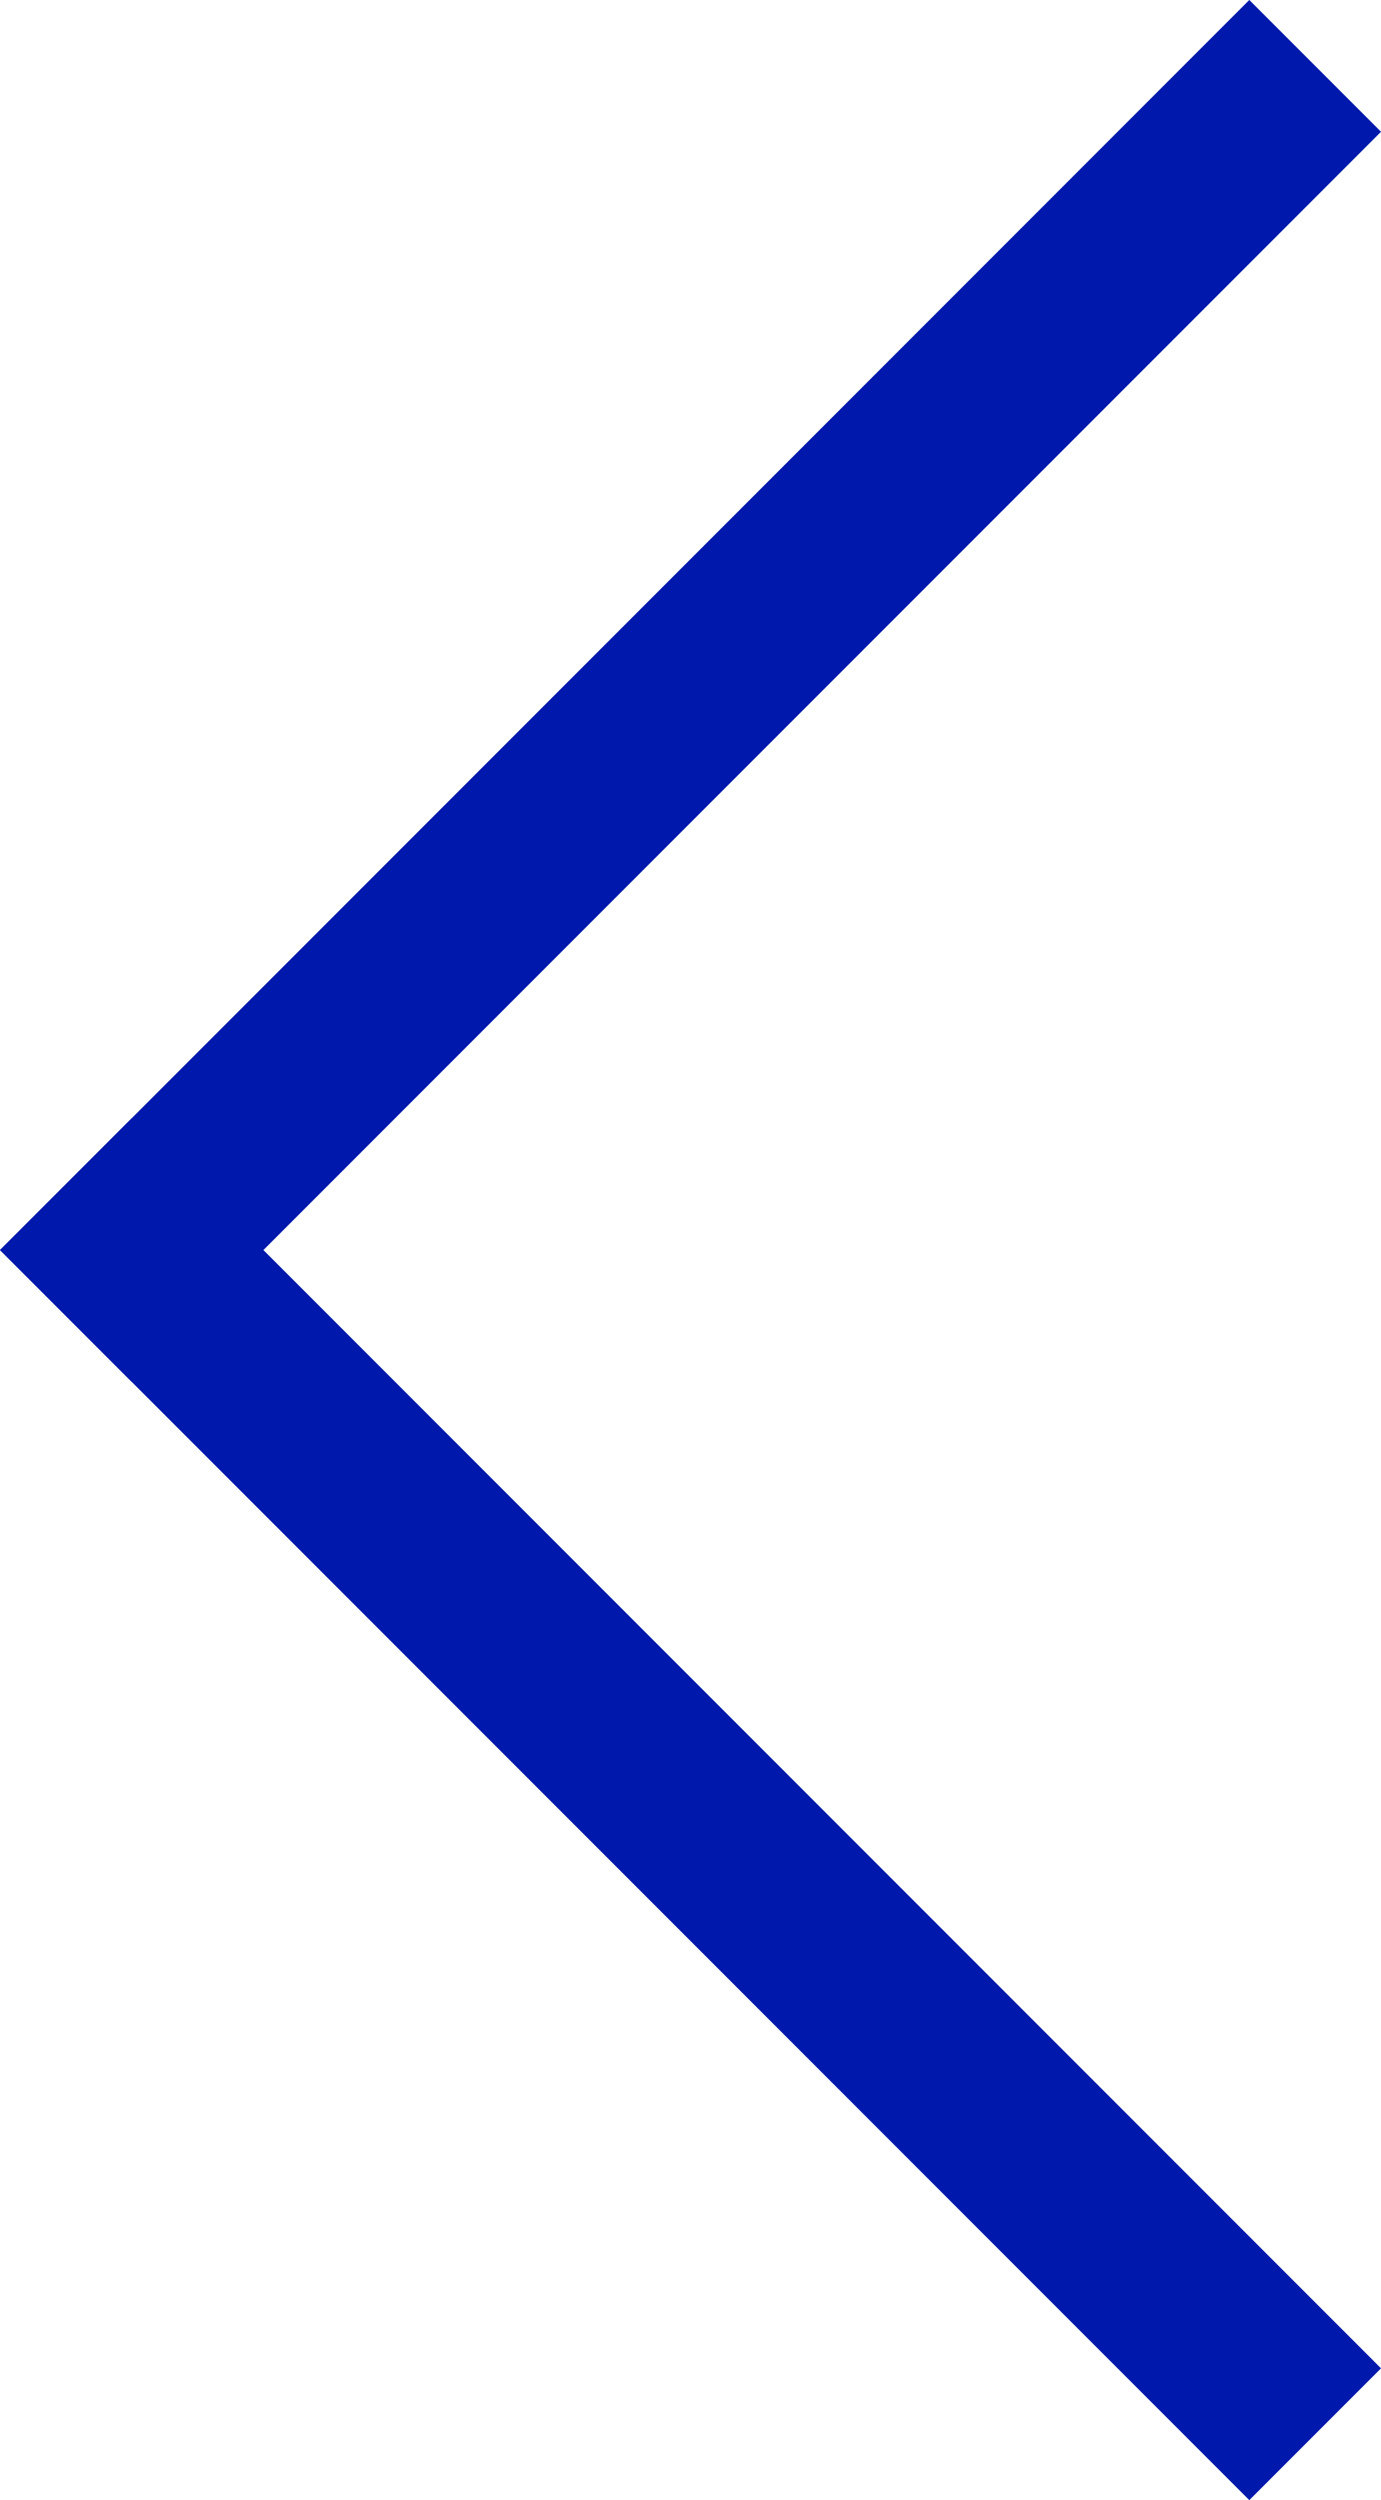
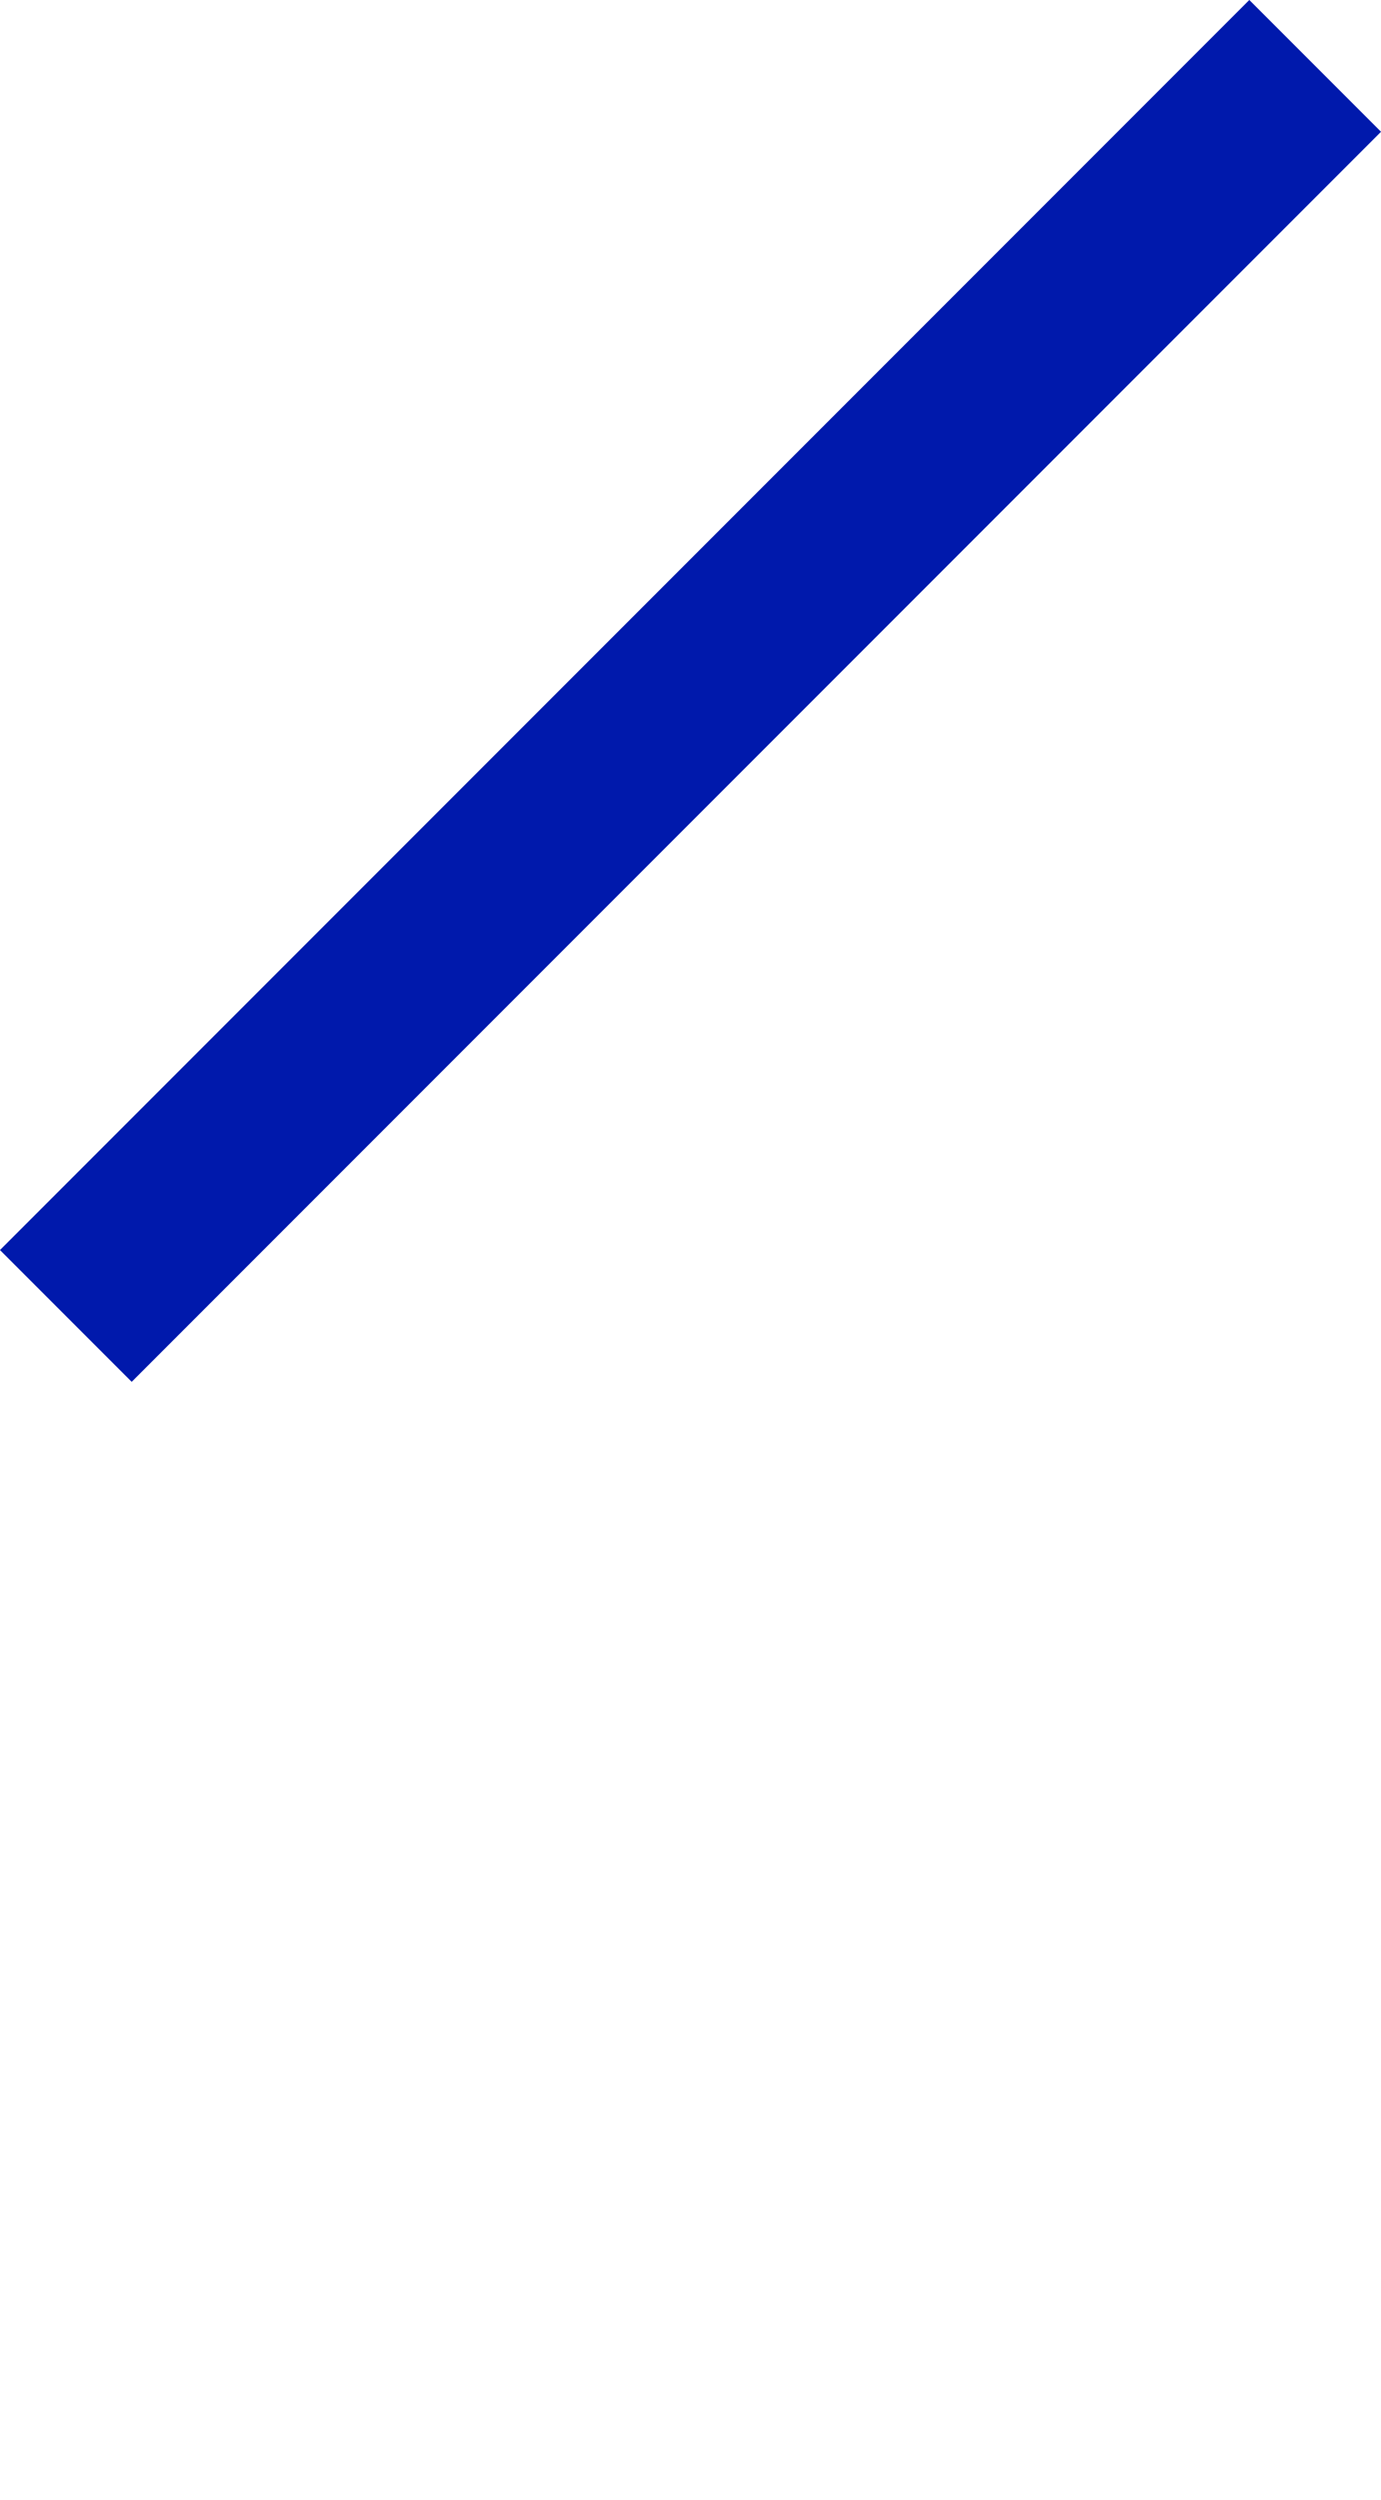
<svg xmlns="http://www.w3.org/2000/svg" width="7.414" height="13.414" viewBox="0 0 7.414 13.414">
  <g id="グループ_42006" data-name="グループ 42006" transform="translate(0.707 0.707)">
    <g id="グループ_42005" data-name="グループ 42005">
      <line id="線_2298" data-name="線 2298" x1="6" y2="6" fill="none" stroke="#0019ac" stroke-linecap="square" stroke-width="1" />
-       <line id="線_2299" data-name="線 2299" x2="6" y2="6" transform="translate(0 6)" fill="none" stroke="#0019ac" stroke-linecap="square" stroke-width="1" />
    </g>
  </g>
</svg>